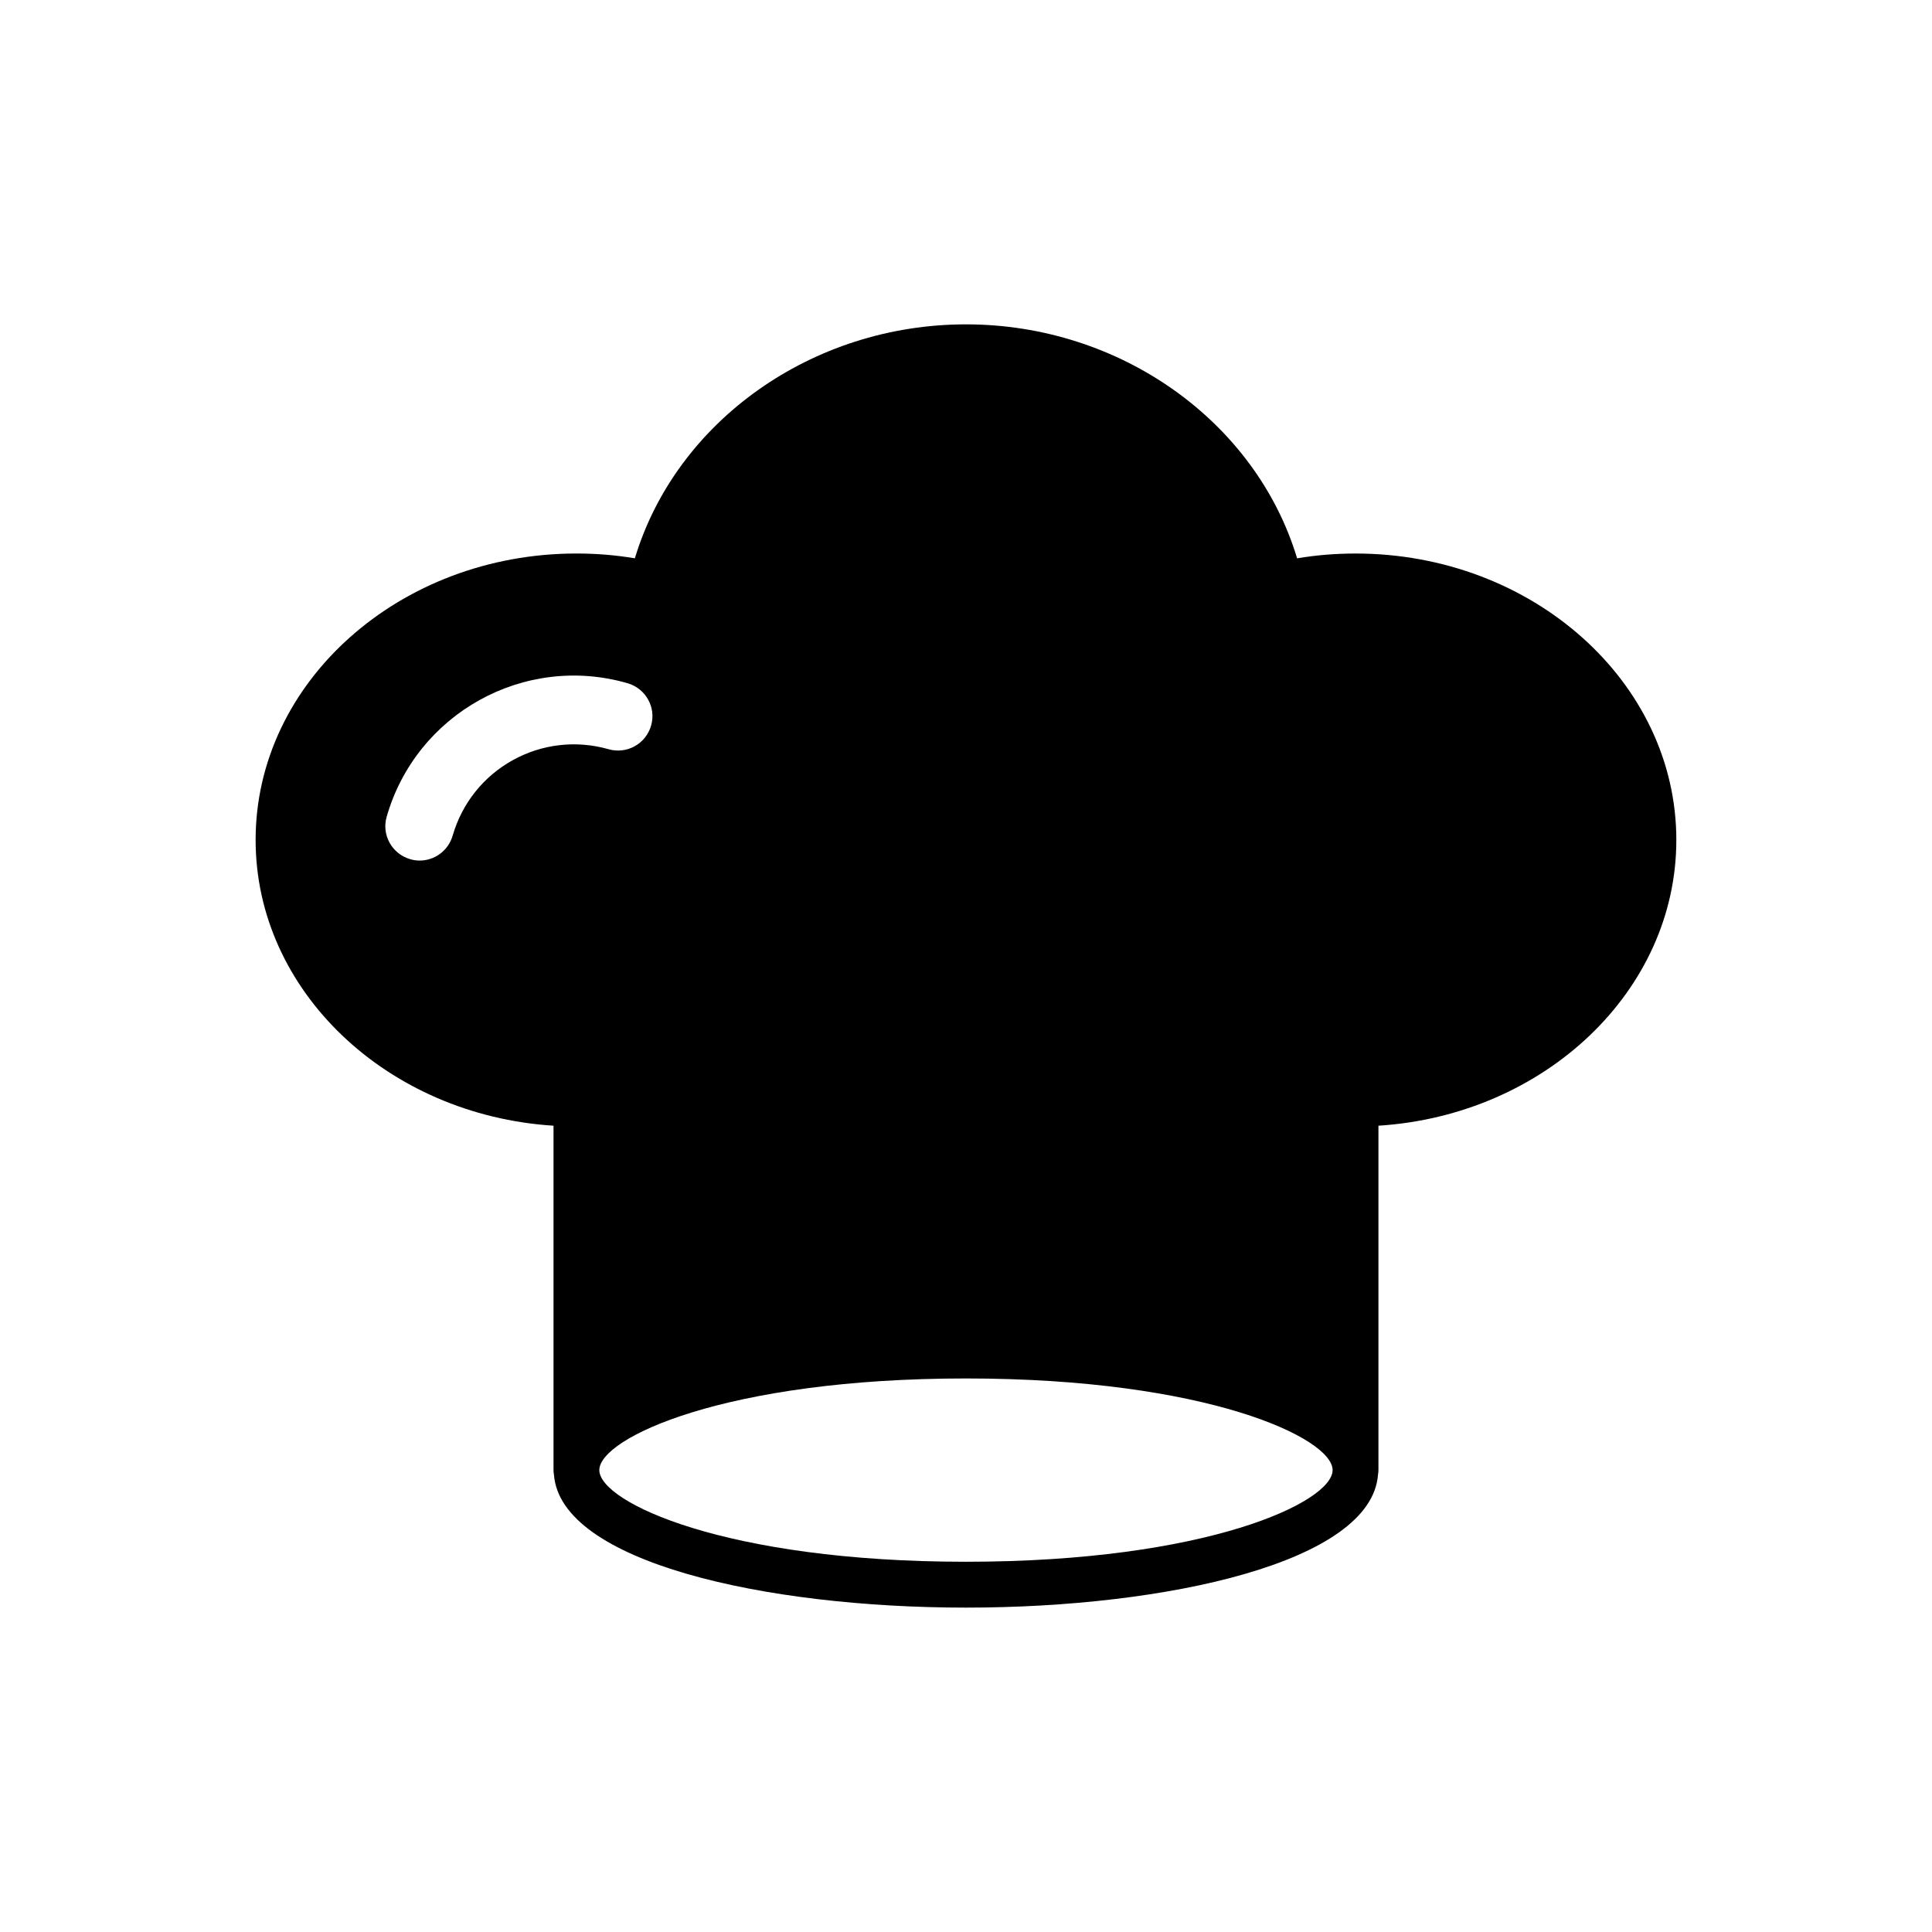
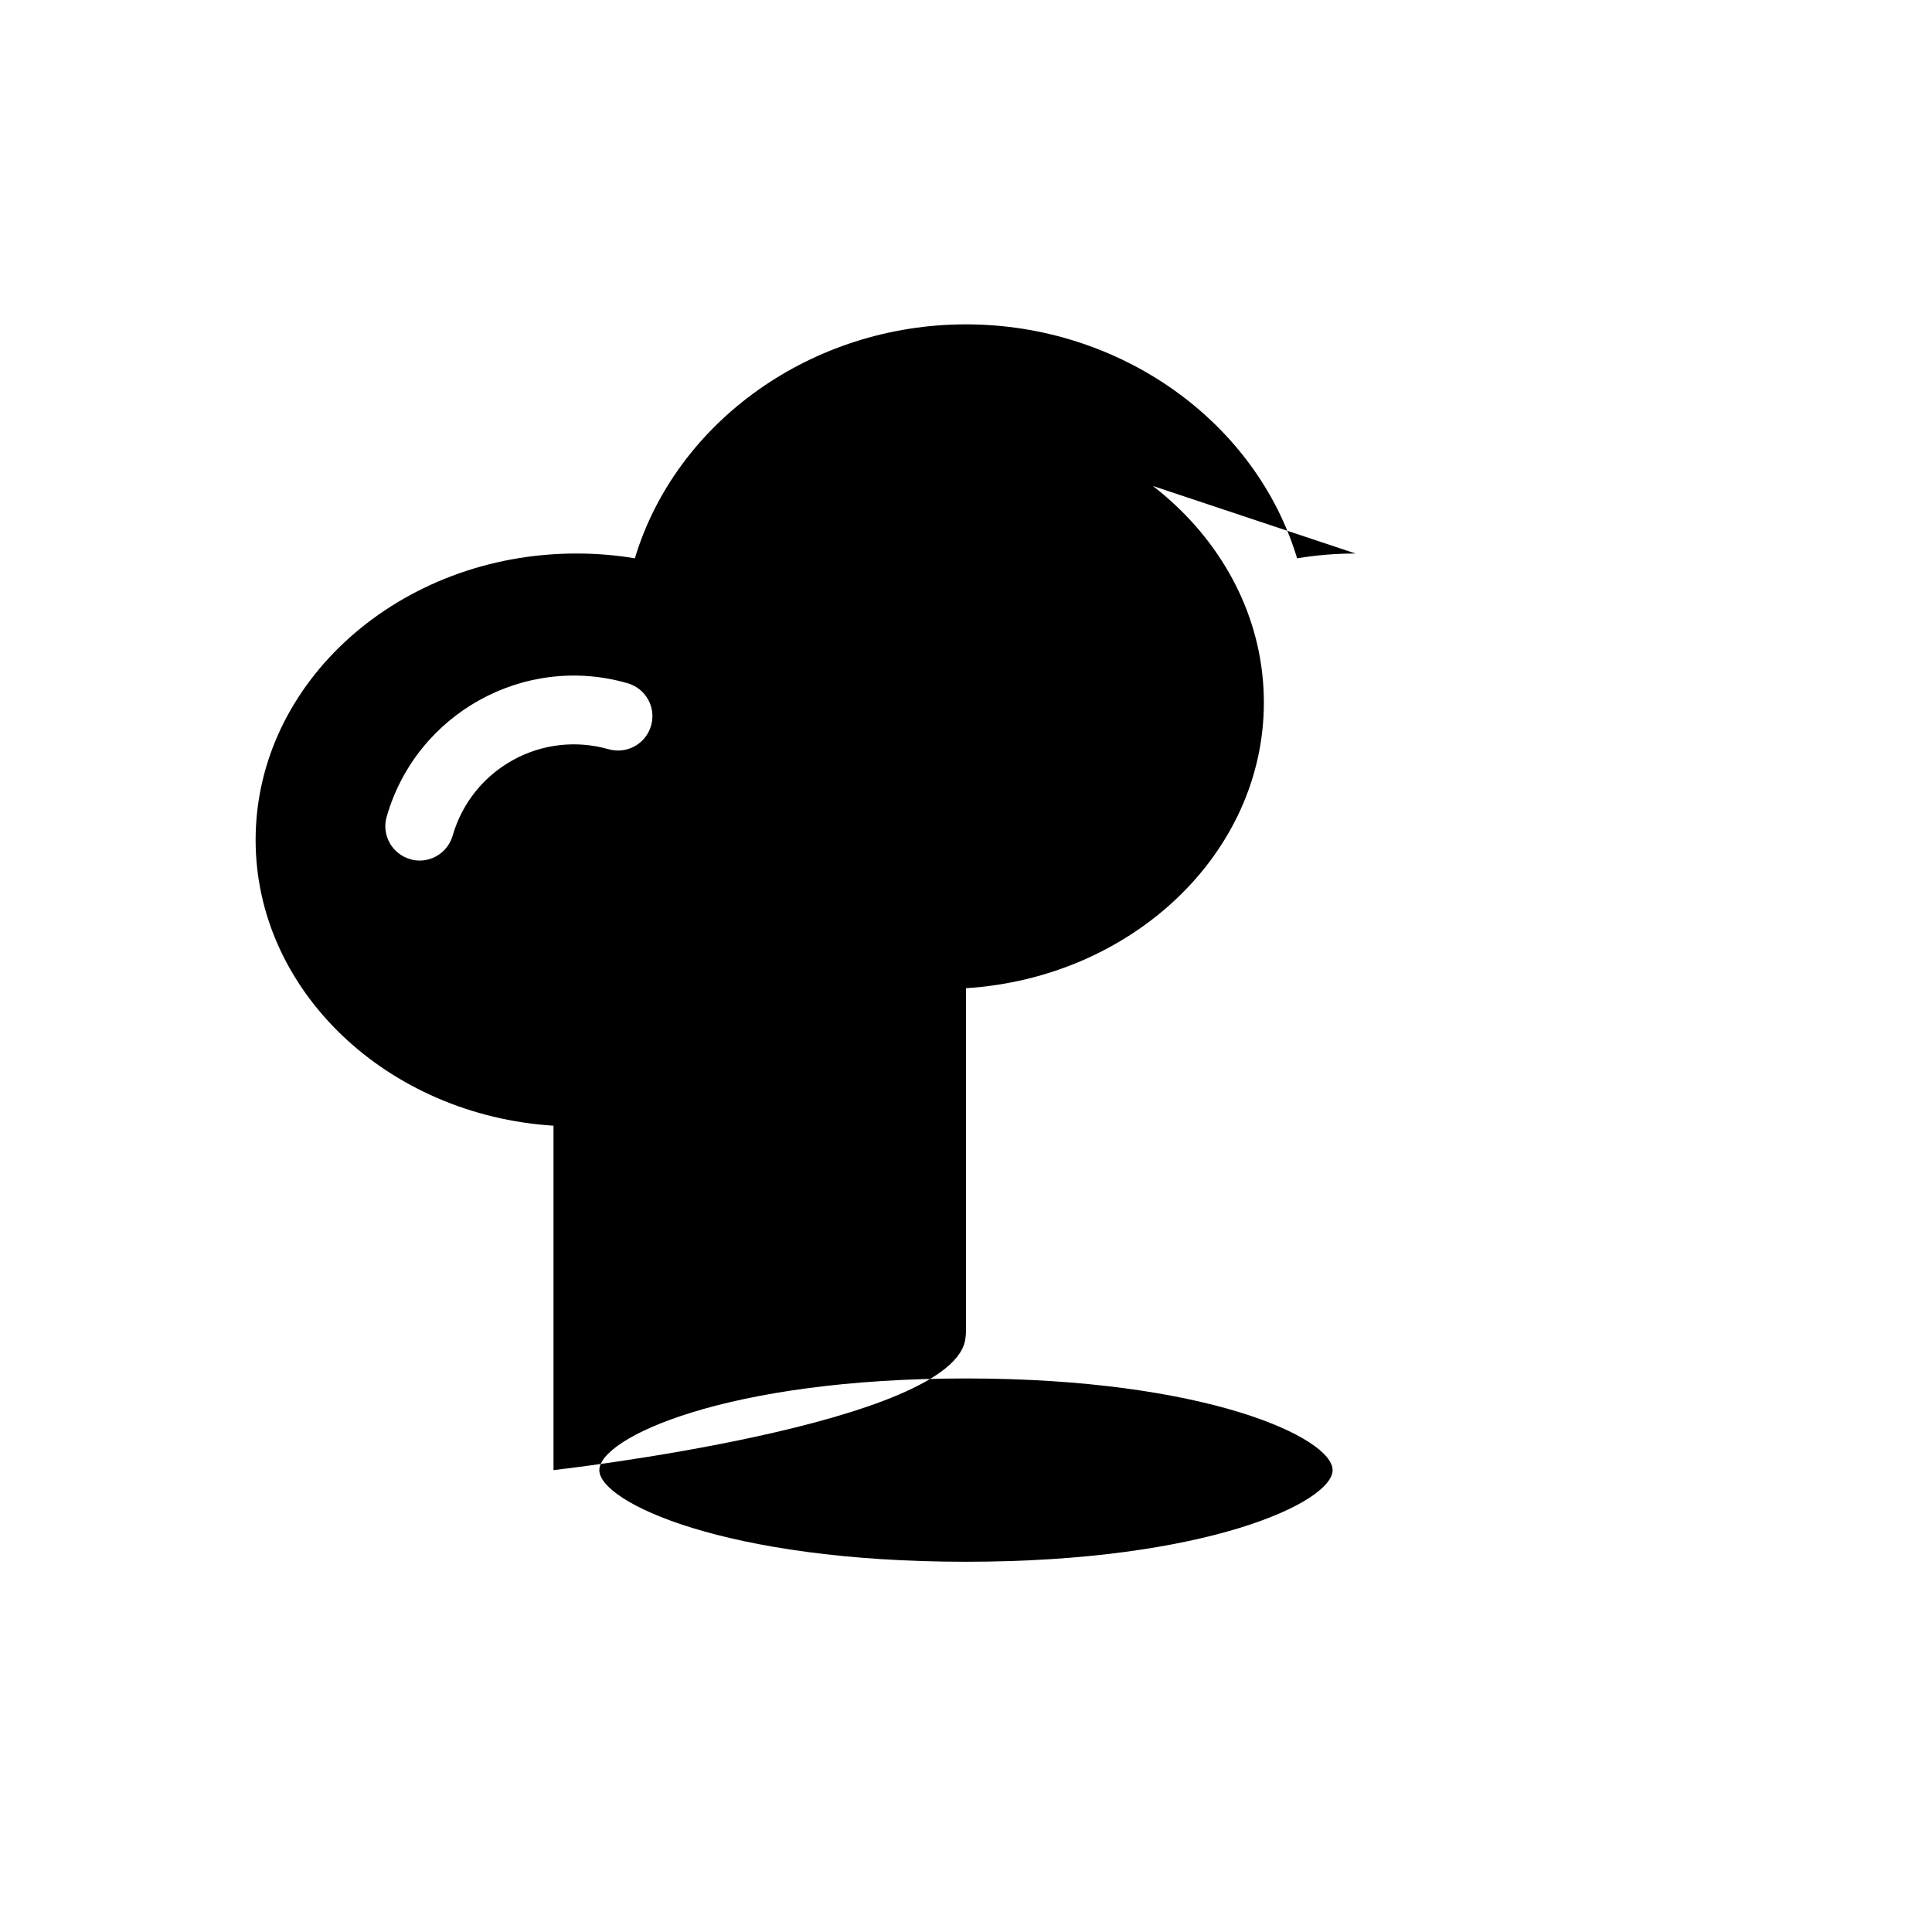
<svg xmlns="http://www.w3.org/2000/svg" fill="#000000" width="800px" height="800px" version="1.1" viewBox="144 144 512 512">
-   <path d="m503.23 290.69c-5.285 0-10.441 0.426-15.484 1.273-10.93-36.254-46.879-62.004-87.75-62.004s-76.82 25.75-87.75 62c-5.039-0.848-10.199-1.273-15.484-1.273-46.879 0-85.02 34.066-85.02 75.91 0 40.02 34.918 72.934 78.945 75.727v91.273c0 0.426 0.059 0.852 0.117 1.215 1.762 23.137 55.812 35.223 109.19 35.223s107.43-12.086 109.19-35.223c0.059-0.363 0.117-0.789 0.117-1.215v-91.273c44.027-2.793 78.945-35.707 78.945-75.727 0-41.84-38.141-75.906-85.02-75.906zm-223.36 54.773c-7.769 4.312-13.422 11.414-15.91 19.98-1.152 4.008-4.797 6.617-8.742 6.617-0.855 0-1.703-0.121-2.492-0.363-4.856-1.398-7.648-6.438-6.258-11.234 7.836-27.387 36.5-43.301 63.828-35.406 4.856 1.398 7.648 6.438 6.25 11.234-1.395 4.859-6.434 7.652-11.293 6.254-8.559-2.426-17.609-1.395-25.383 2.918zm120.12 212.42c-63.762 0-97.164-15.789-97.164-24.289s33.398-24.289 97.164-24.289c63.762 0 97.164 15.789 97.164 24.289-0.004 8.5-33.402 24.289-97.164 24.289z" />
+   <path d="m503.23 290.69c-5.285 0-10.441 0.426-15.484 1.273-10.93-36.254-46.879-62.004-87.75-62.004s-76.82 25.75-87.75 62c-5.039-0.848-10.199-1.273-15.484-1.273-46.879 0-85.02 34.066-85.02 75.91 0 40.02 34.918 72.934 78.945 75.727v91.273s107.43-12.086 109.19-35.223c0.059-0.363 0.117-0.789 0.117-1.215v-91.273c44.027-2.793 78.945-35.707 78.945-75.727 0-41.84-38.141-75.906-85.02-75.906zm-223.36 54.773c-7.769 4.312-13.422 11.414-15.91 19.98-1.152 4.008-4.797 6.617-8.742 6.617-0.855 0-1.703-0.121-2.492-0.363-4.856-1.398-7.648-6.438-6.258-11.234 7.836-27.387 36.5-43.301 63.828-35.406 4.856 1.398 7.648 6.438 6.25 11.234-1.395 4.859-6.434 7.652-11.293 6.254-8.559-2.426-17.609-1.395-25.383 2.918zm120.12 212.42c-63.762 0-97.164-15.789-97.164-24.289s33.398-24.289 97.164-24.289c63.762 0 97.164 15.789 97.164 24.289-0.004 8.5-33.402 24.289-97.164 24.289z" />
</svg>